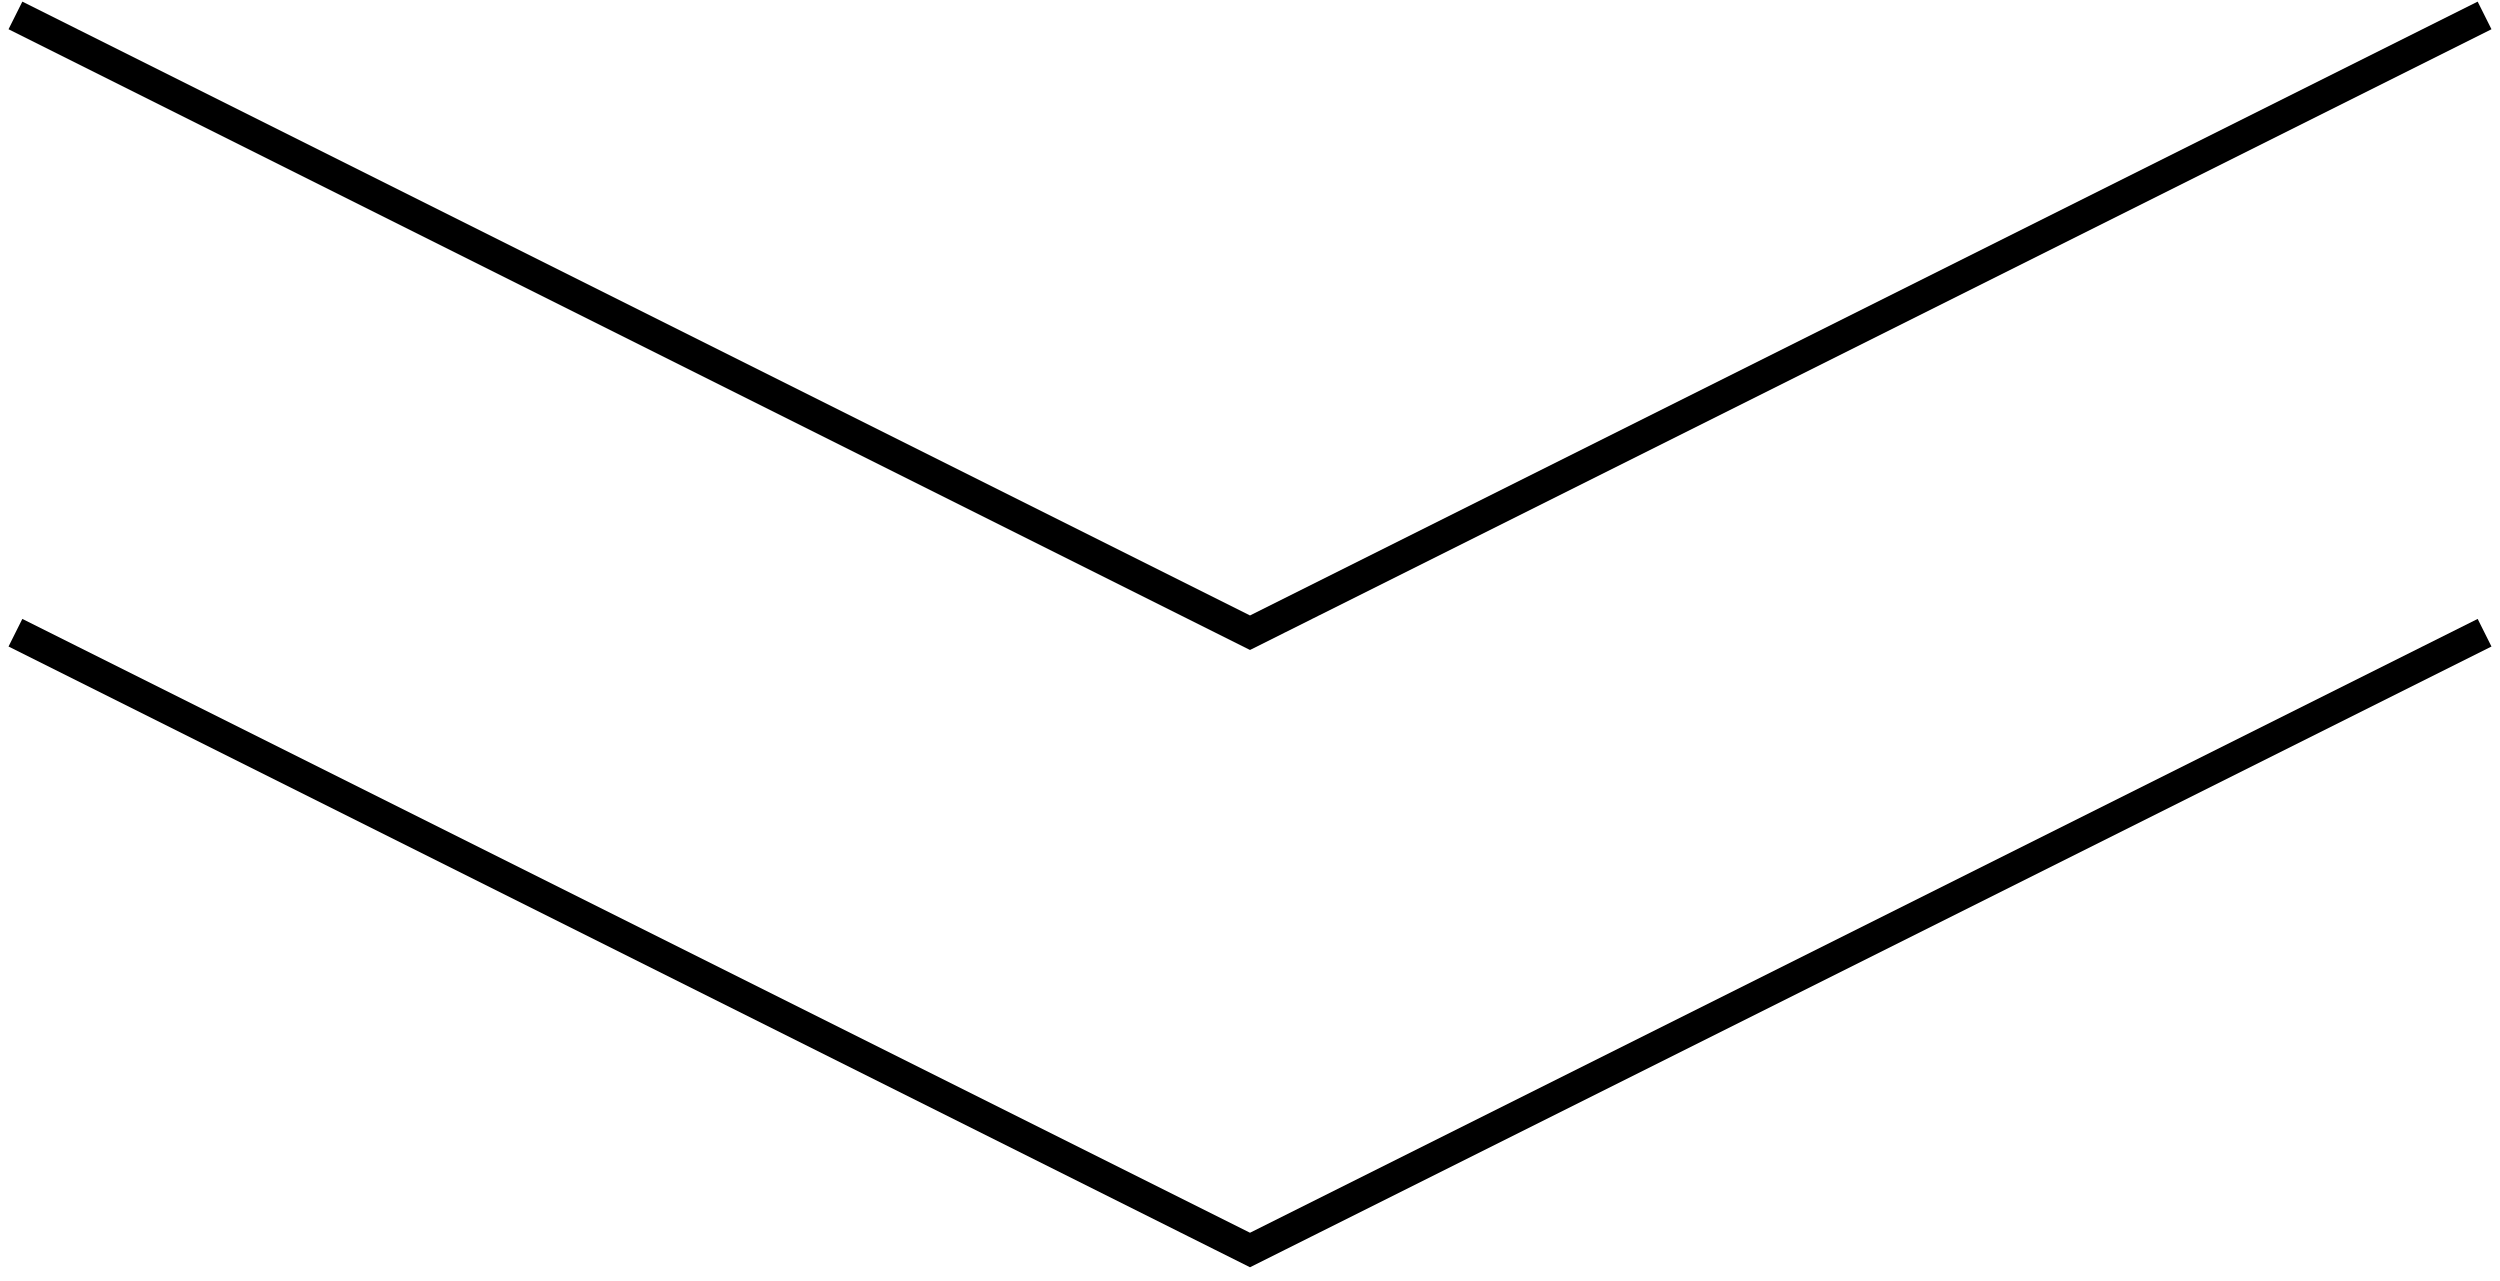
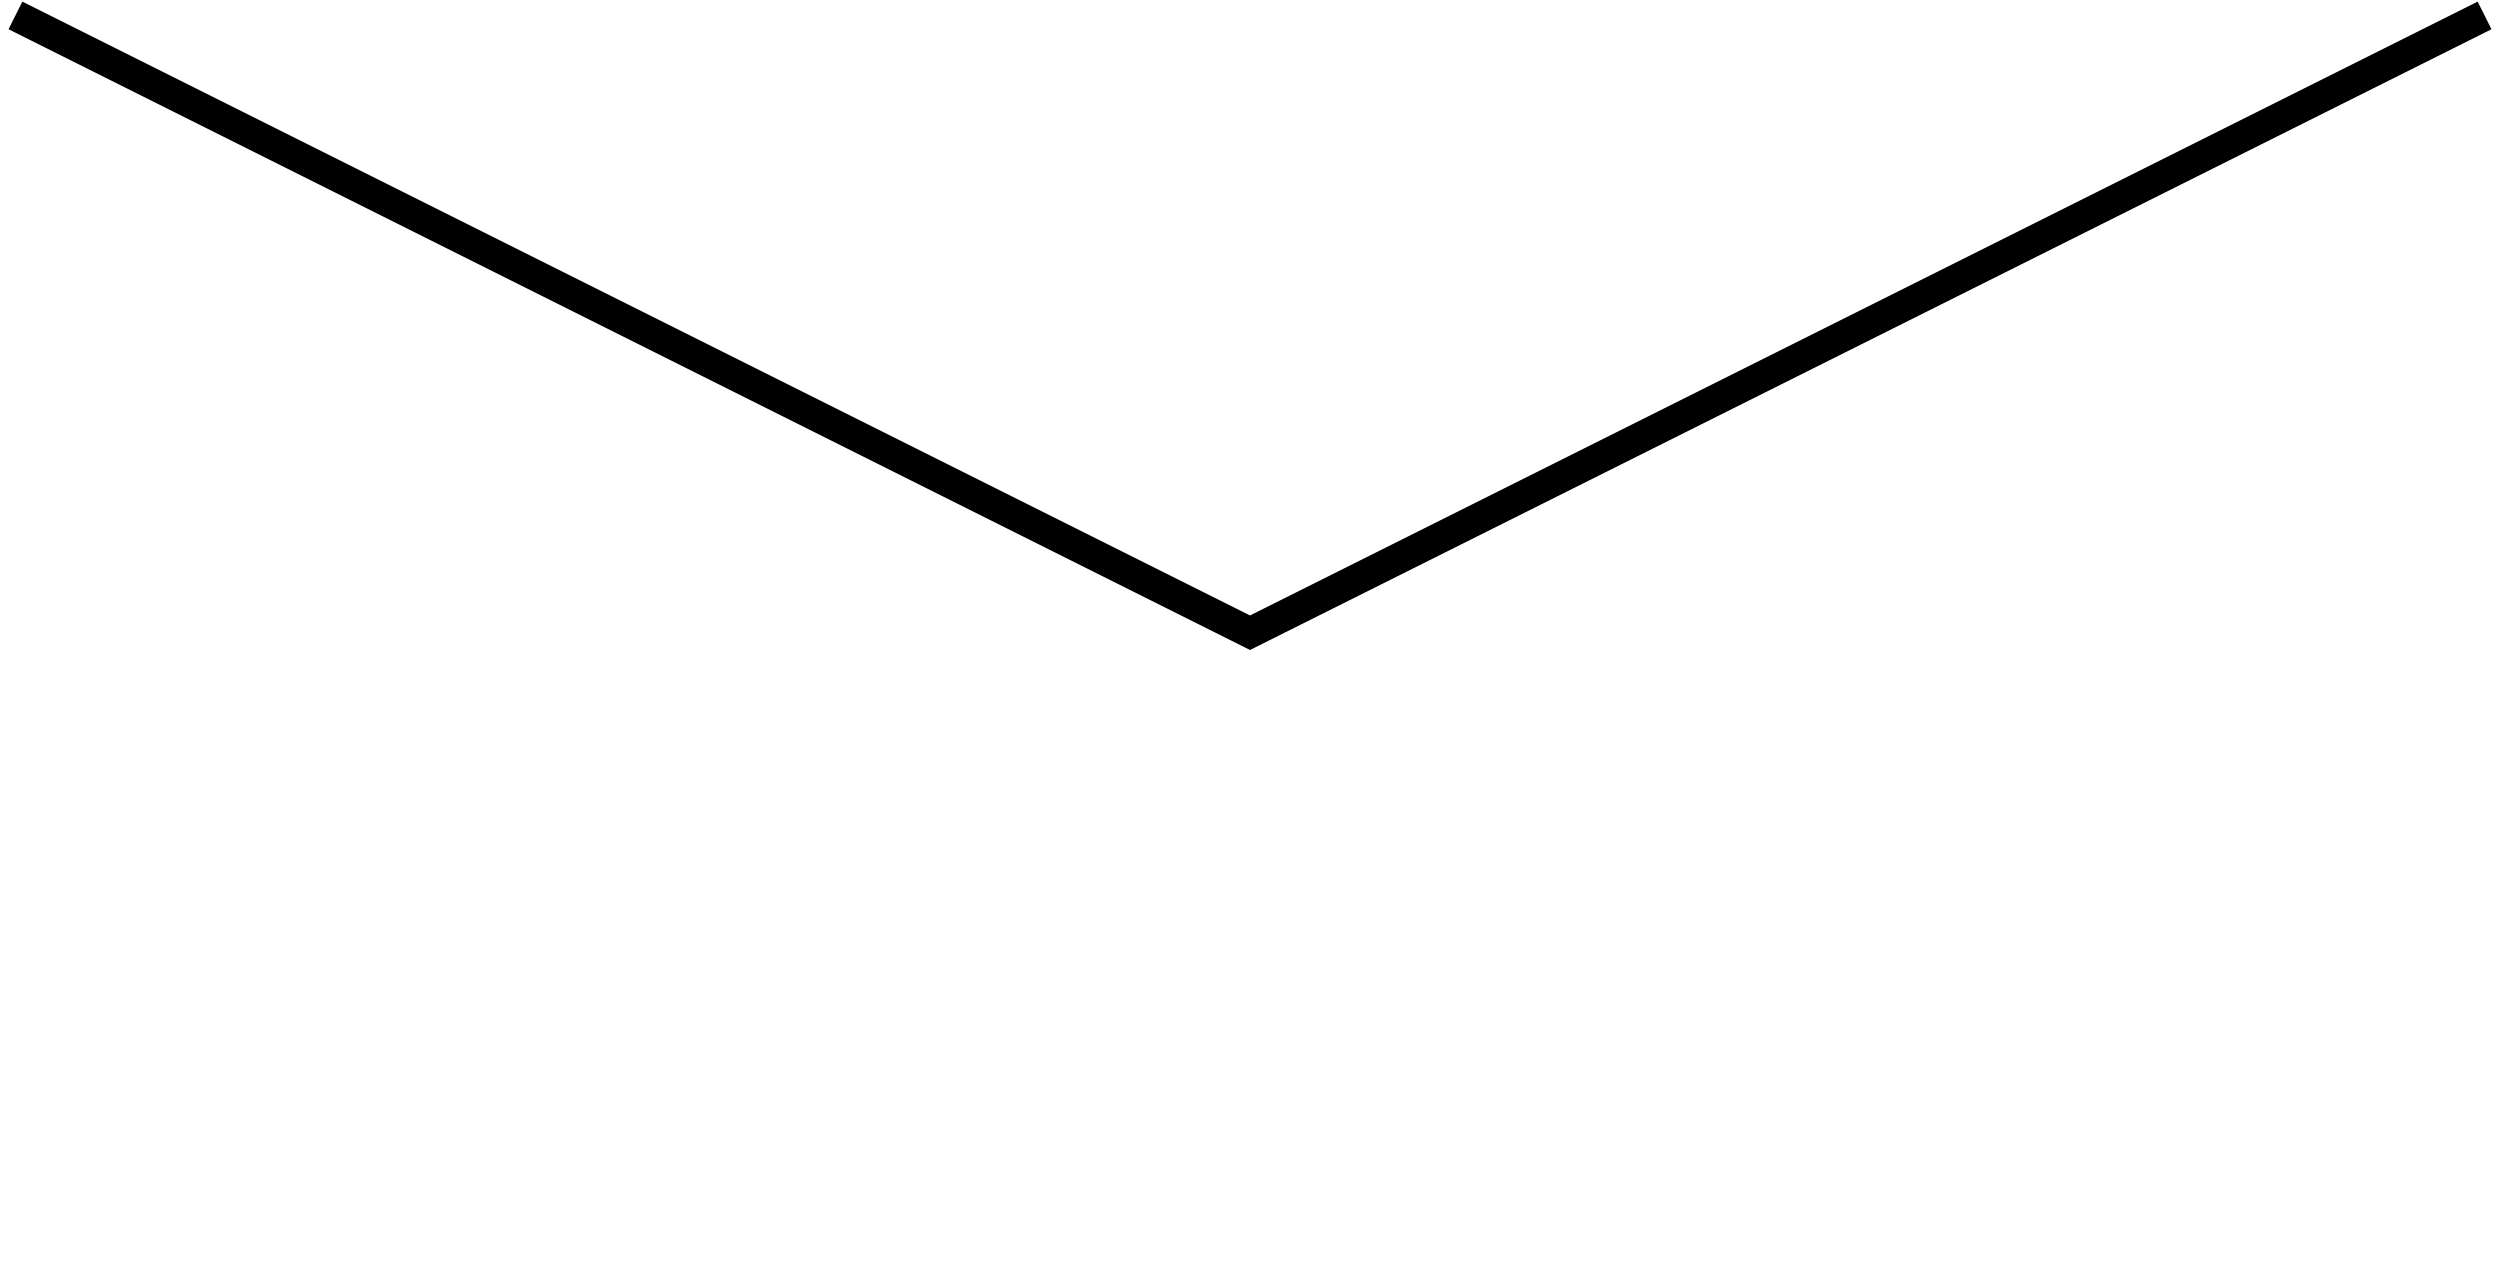
<svg xmlns="http://www.w3.org/2000/svg" width="162px" height="83px" viewBox="0 0 162 83" version="1.1">
  <title>编组 2</title>
  <desc>Created with Sketch.</desc>
  <g id="页面-1" stroke="none" stroke-width="1" fill="none" fill-rule="evenodd">
    <g id="桌面端-HD备份" transform="translate(-599, -879)" stroke="#000000" stroke-width="2">
      <g id="编组-2" transform="translate(600, 880)">
        <polyline id="路径" points="0 0 80 40 160 0" />
-         <polyline id="路径备份" points="0 40 80 80 160 40" />
      </g>
    </g>
  </g>
</svg>